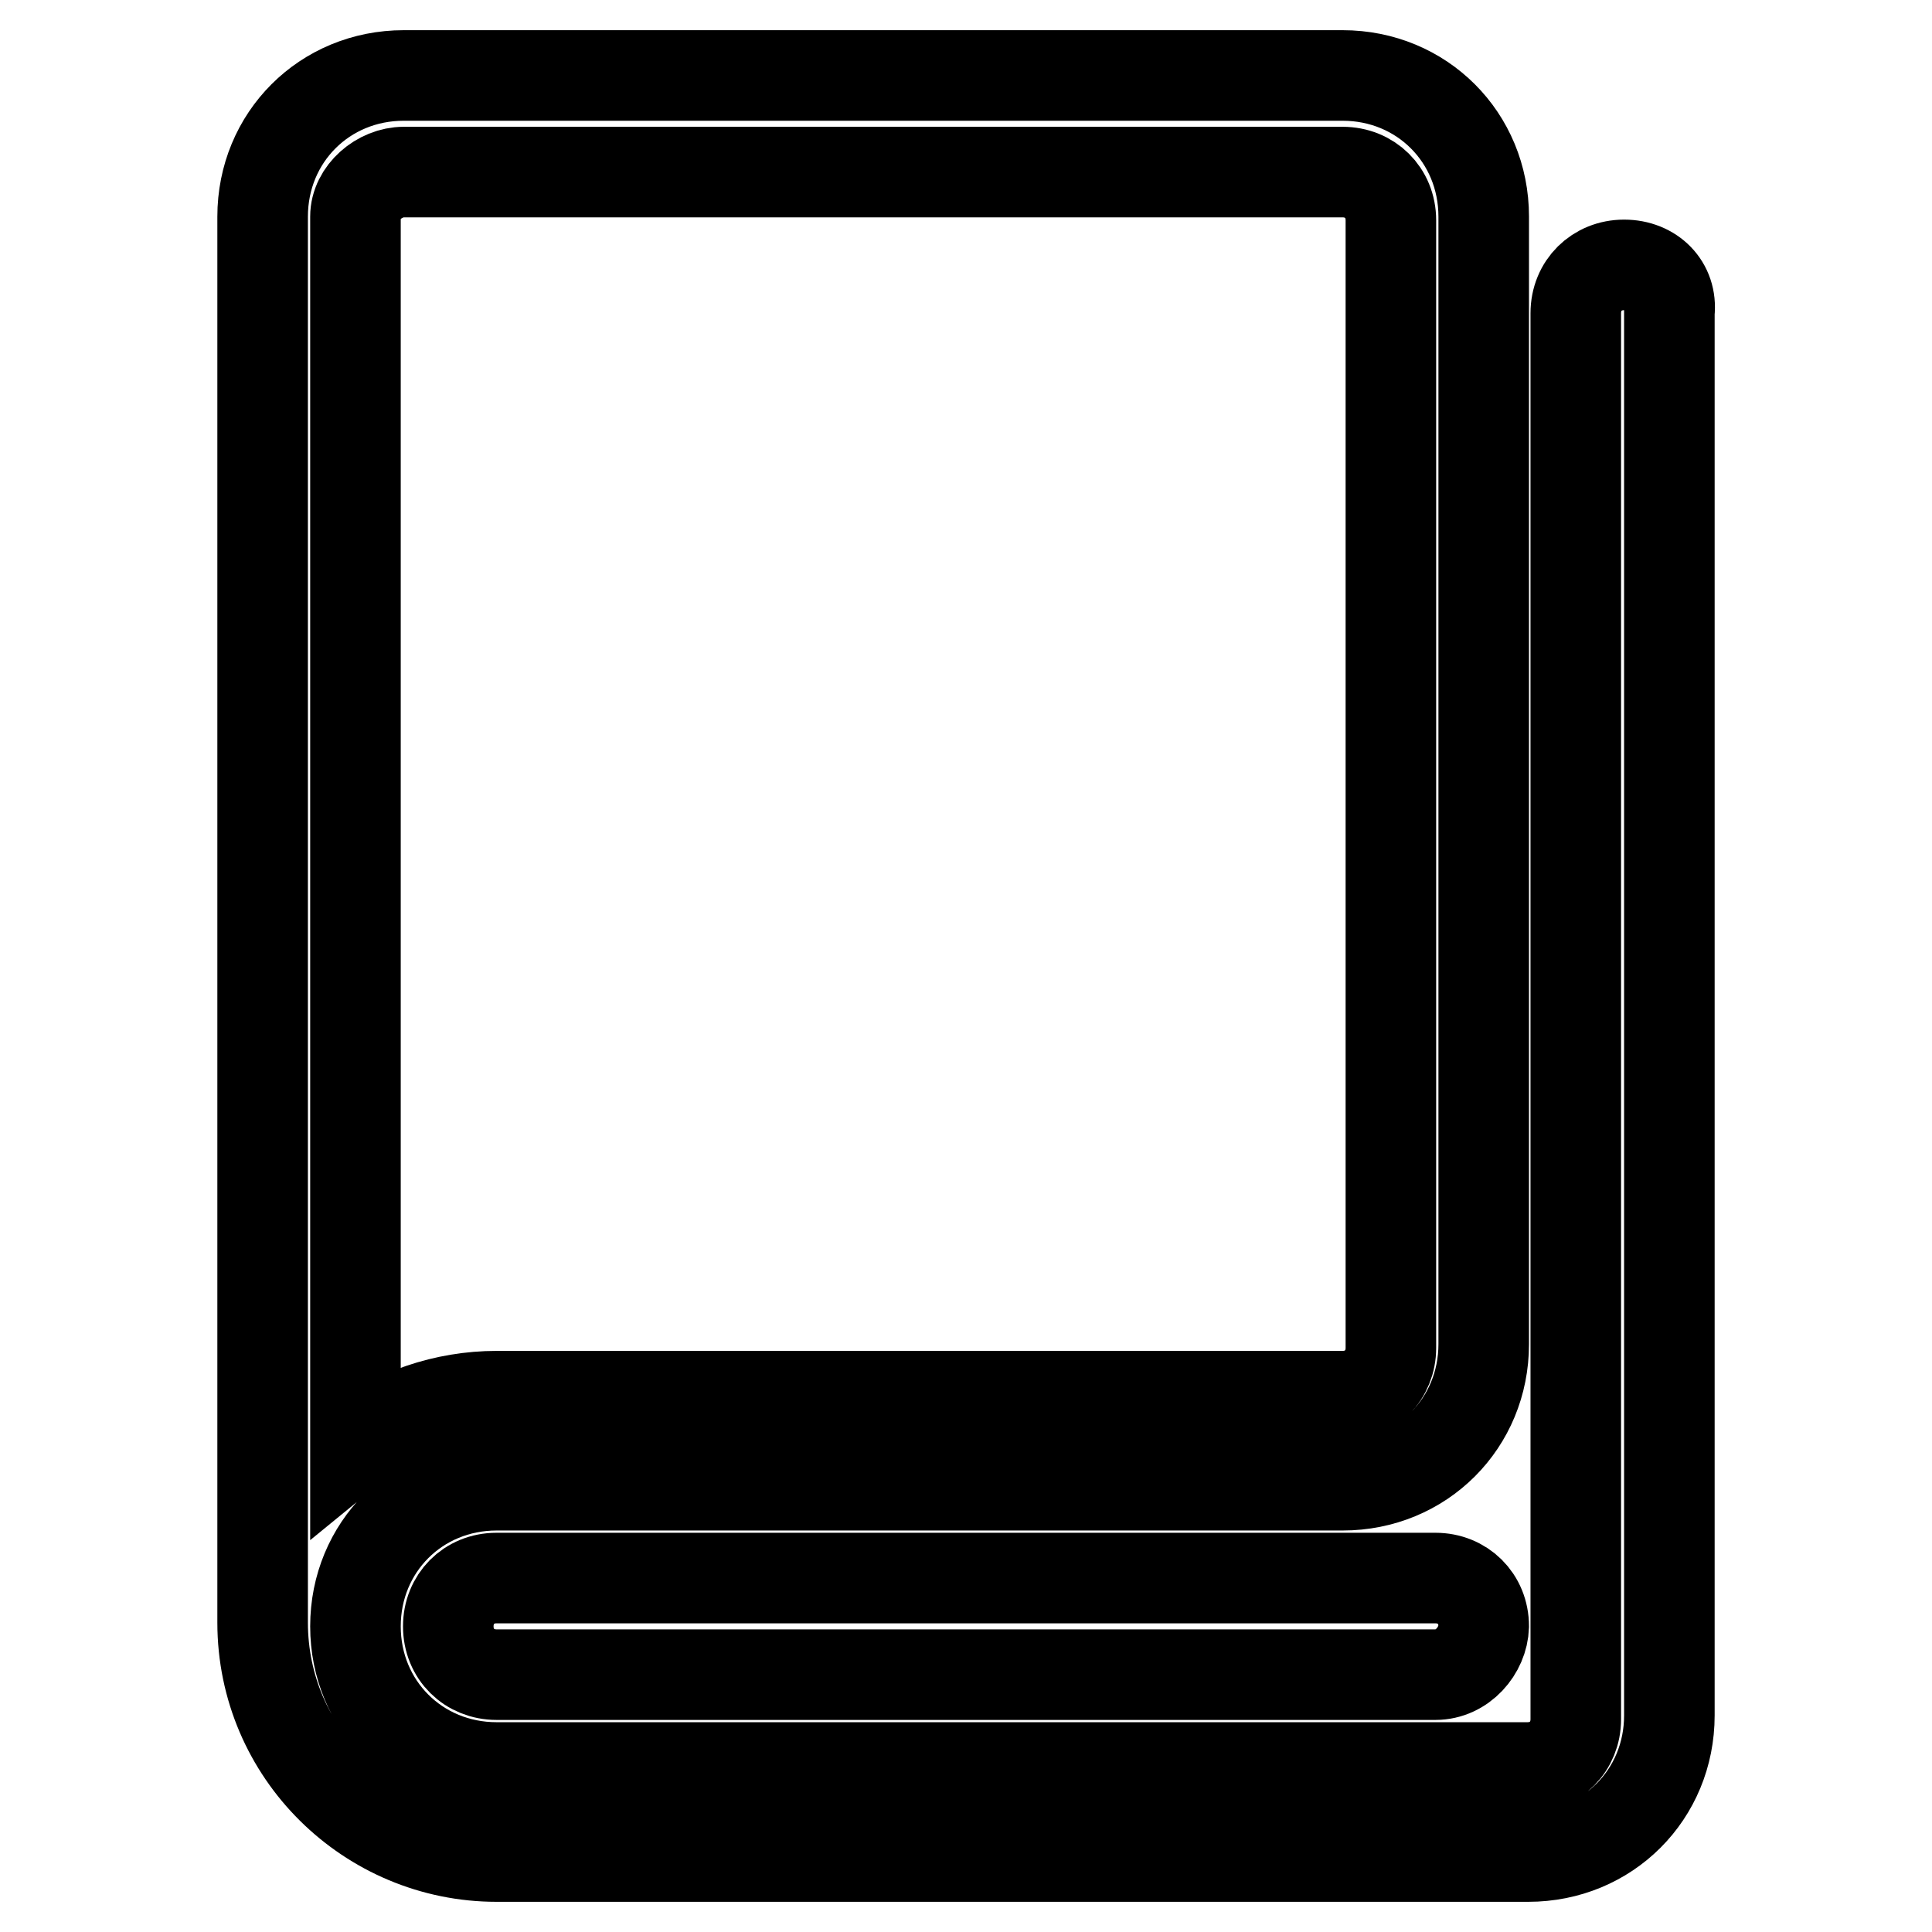
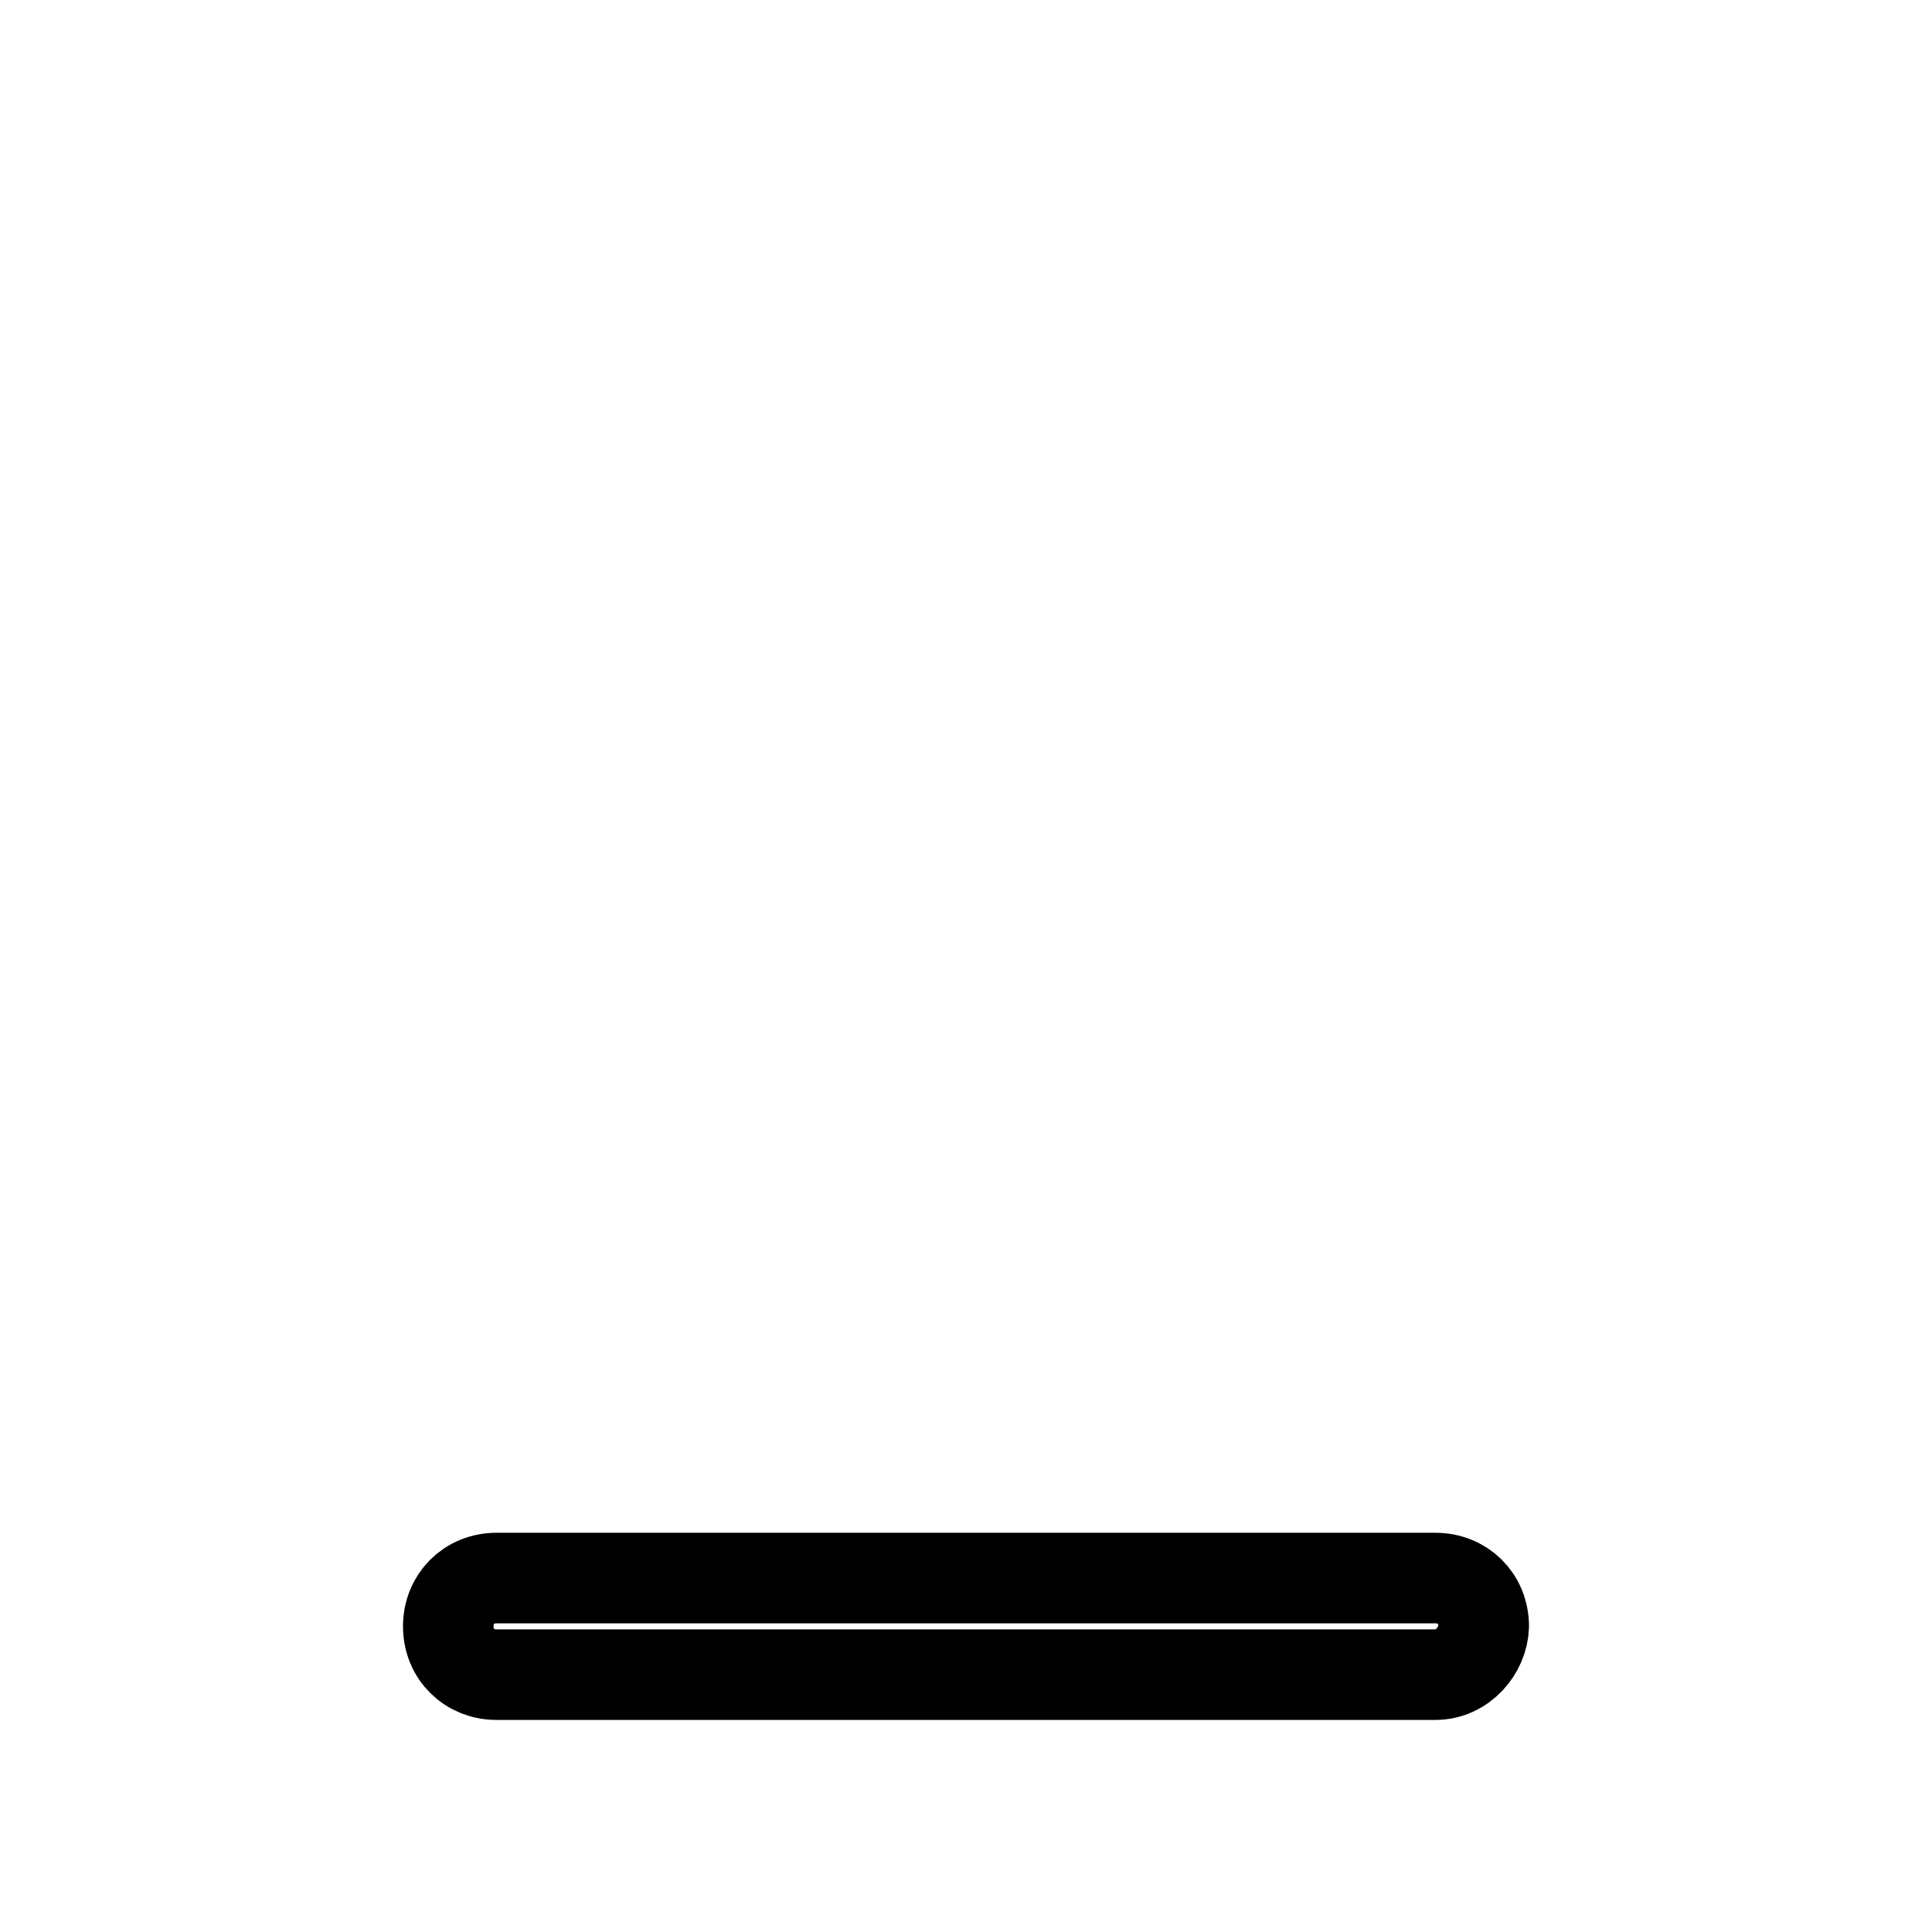
<svg xmlns="http://www.w3.org/2000/svg" version="1.1" x="0px" y="0px" viewBox="0 0 256 256" enable-background="new 0 0 256 256" xml:space="preserve">
  <g>
    <path stroke-width="12" fill-opacity="0" stroke="#000000" d="M190.2,221.9H65.8c-3.6,0-6.4-2.7-6.4-6.4c0-3.6,2.7-6.4,6.4-6.4h124.4c3.6,0,6.4,2.7,6.4,6.4 C196.5,218.7,193.8,221.9,190.2,221.9z" />
-     <path stroke-width="12" fill-opacity="0" stroke="#000000" d="M215.2,35.1c-3.6,0-6.4,2.7-6.4,6.4v186.3c0,3.6-2.7,6.4-6.4,6.4H65.8c-10.5,0-18.7-8.2-18.7-18.7 c0-10.5,8.2-18.7,18.7-18.7h112.1c10.5,0,18.7-8.2,18.7-18.7V28.7c0-10.5-8.2-18.7-18.7-18.7H53.5C43,10,34.8,18.2,34.8,28.7V215 c0,17.3,14.1,31,31,31h136.7c10.5,0,18.7-8.2,18.7-18.7V41.4C221.6,37.8,218.9,35.1,215.2,35.1z M53.5,22.8h124.4 c3.6,0,6.4,2.7,6.4,6.4v149.4c0,3.6-2.7,6.4-6.4,6.4H65.8c-6.8,0-13.7,2.3-18.7,6.4V28.7C47.1,25.5,50.3,22.8,53.5,22.8z" />
  </g>
</svg>